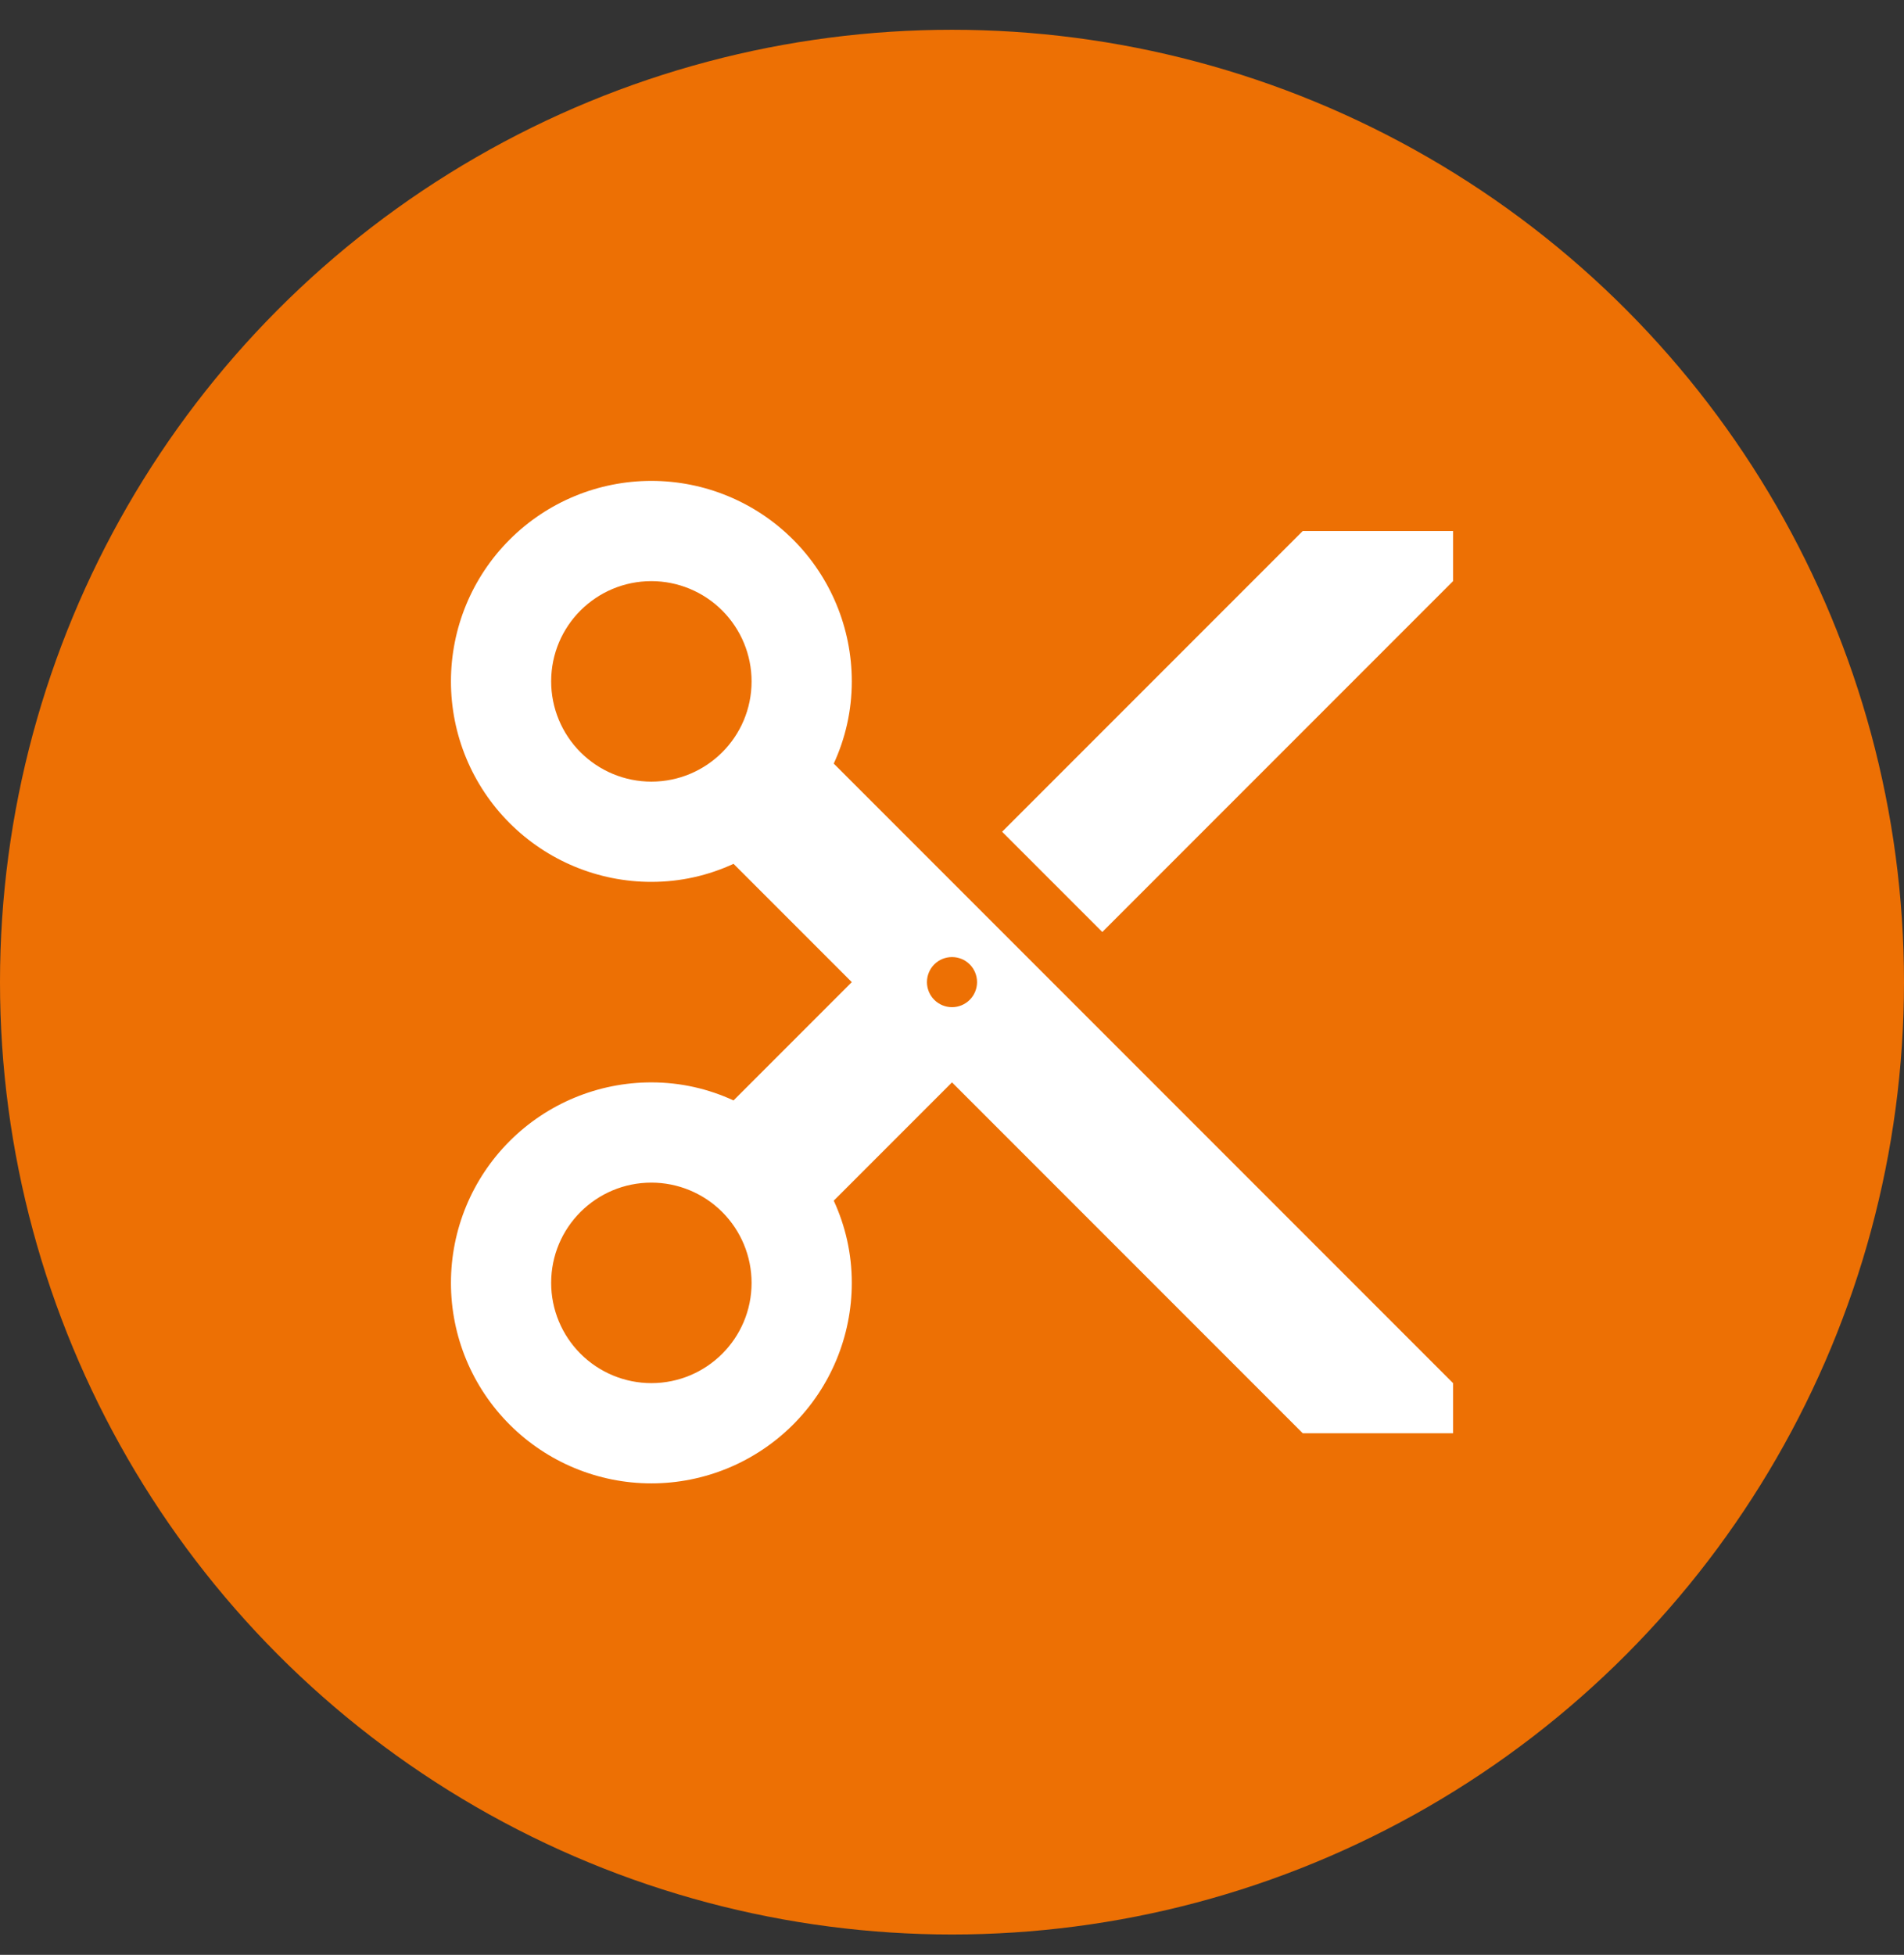
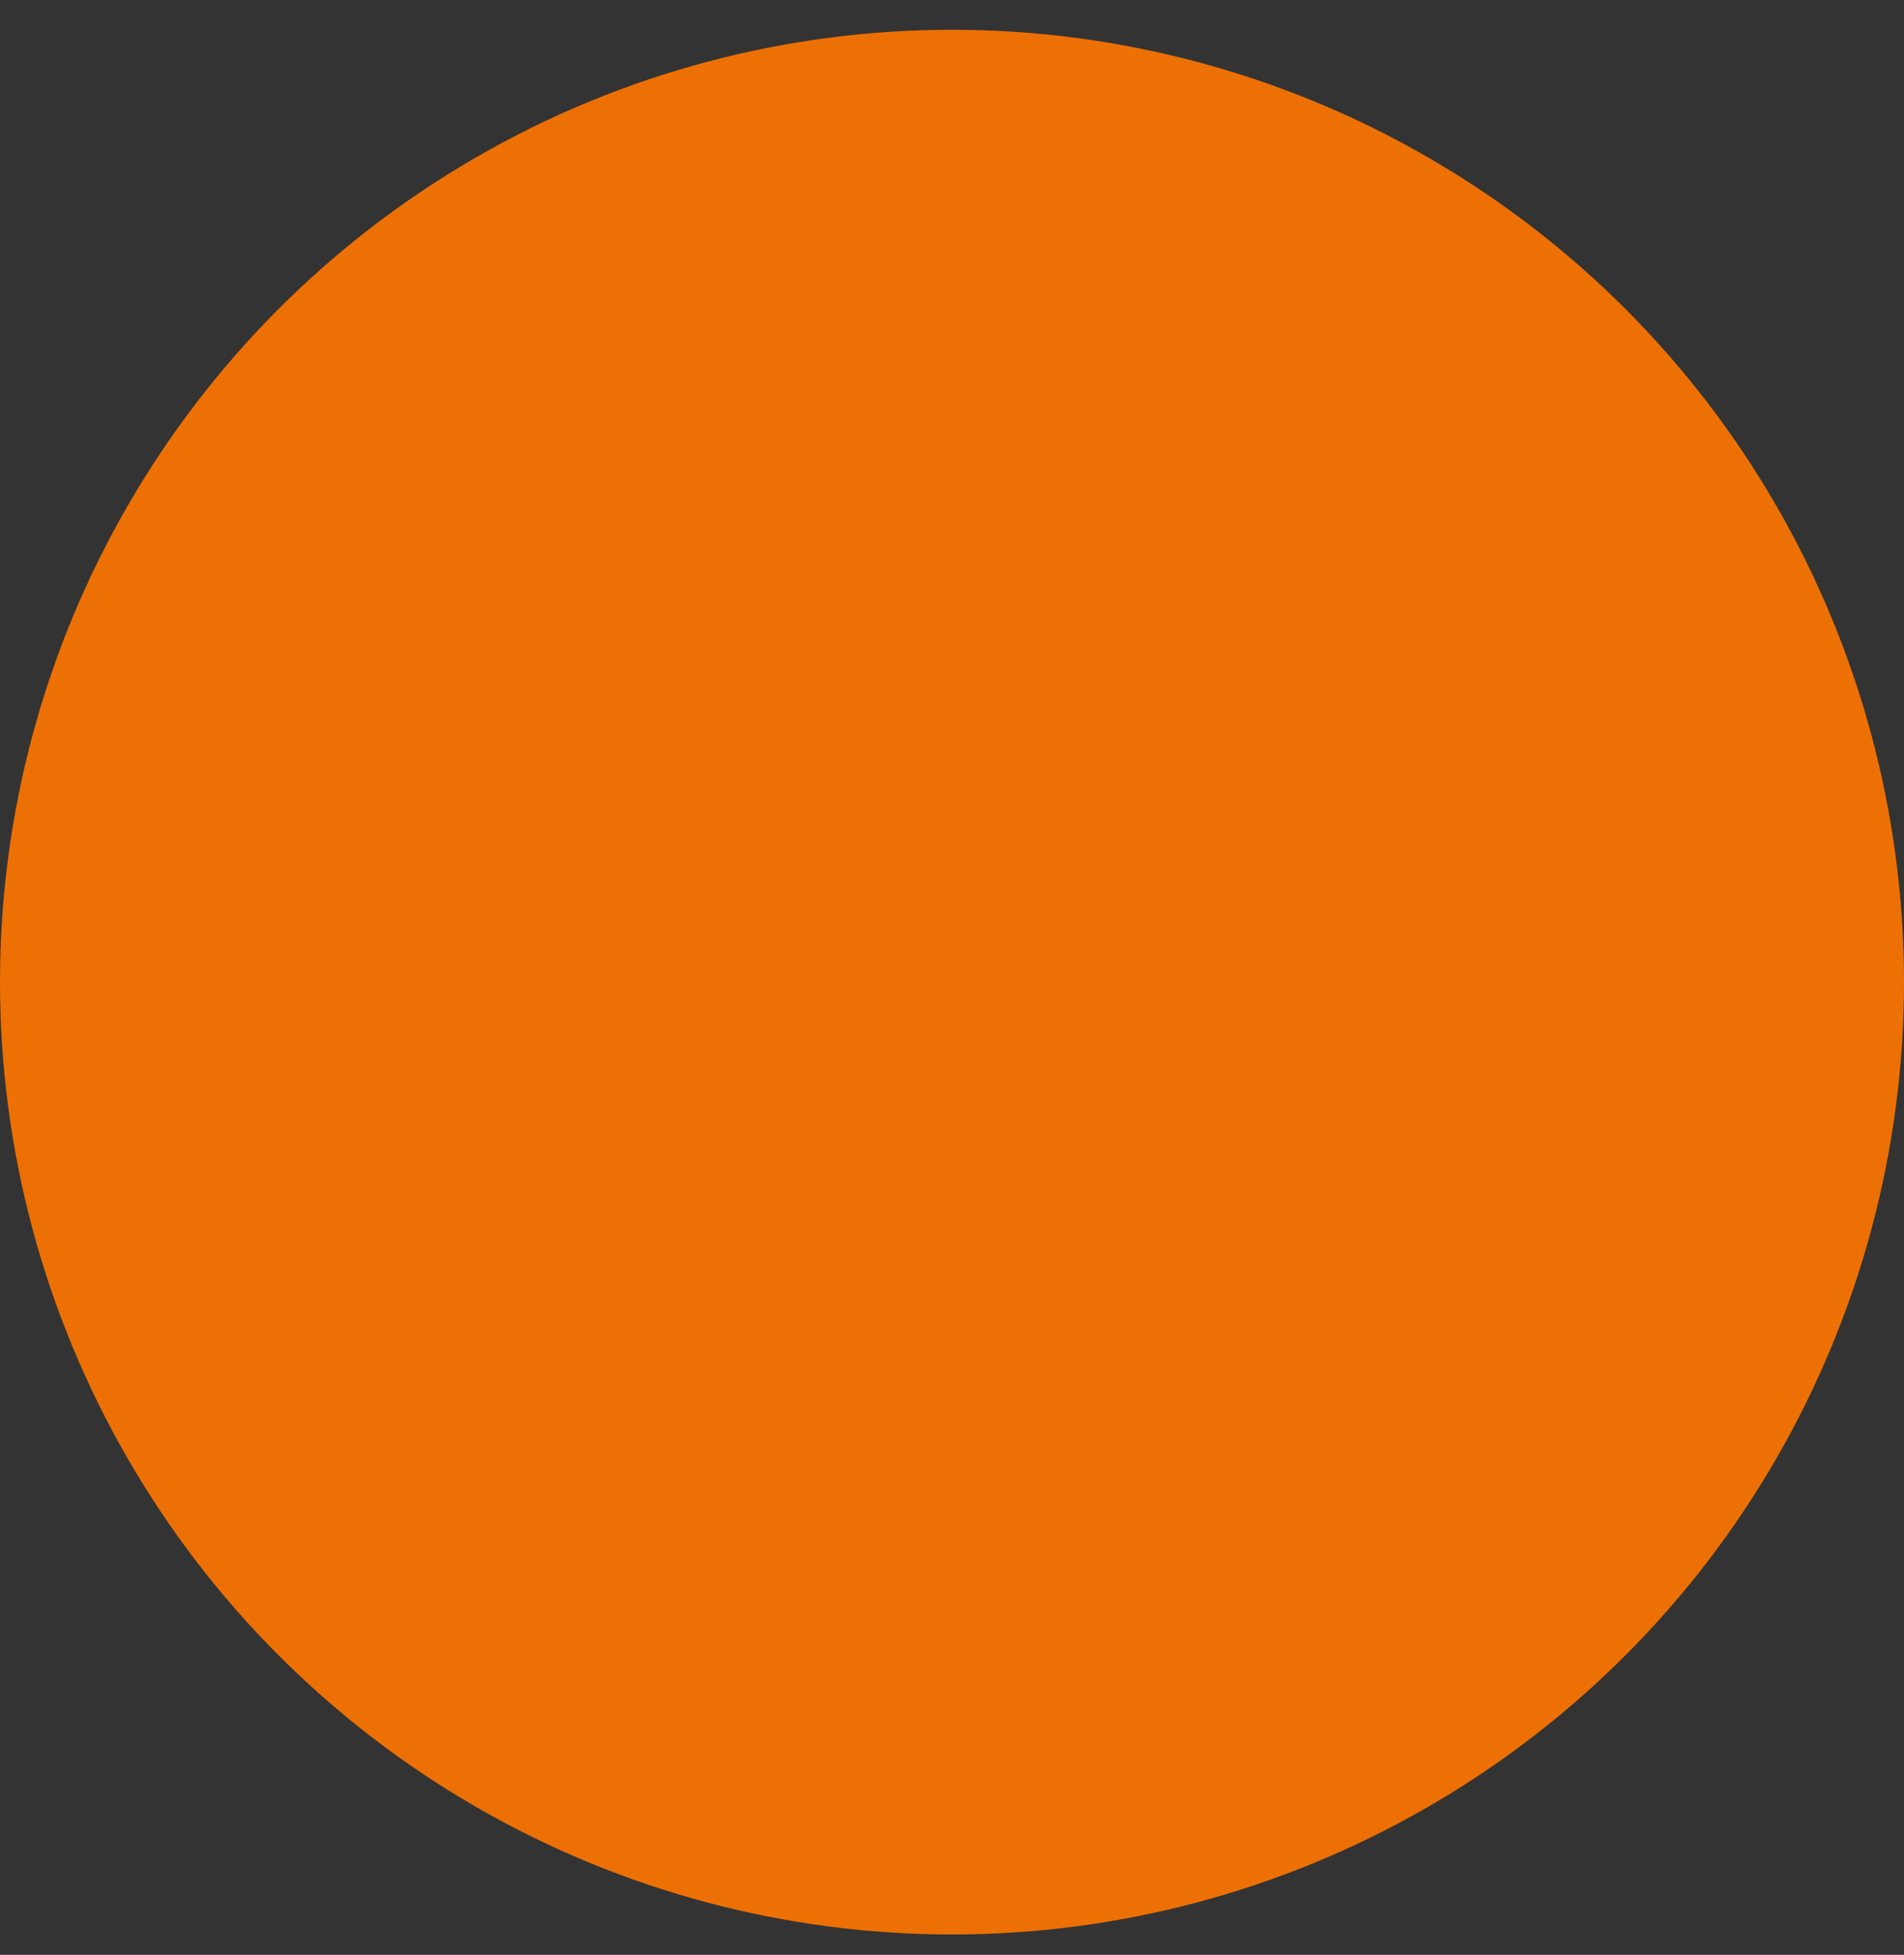
<svg xmlns="http://www.w3.org/2000/svg" width="38" height="39" viewBox="0 0 38 39" fill="none">
  <rect x="0" y="0" width="38" height="39" fill="#333333" stroke="none" />
  <circle cx="19" cy="19.594" r="19" fill="#ED7004" />
-   <path d="M26 10.594L20 16.594L22 18.594L29 11.594V10.594M19 20.094C18.867 20.094 18.74 20.041 18.646 19.947C18.553 19.854 18.5 19.726 18.5 19.594C18.5 19.461 18.553 19.334 18.646 19.24C18.74 19.146 18.867 19.094 19 19.094C19.133 19.094 19.26 19.146 19.354 19.24C19.447 19.334 19.5 19.461 19.5 19.594C19.5 19.726 19.447 19.854 19.354 19.947C19.26 20.041 19.133 20.094 19 20.094ZM13 27.594C12.47 27.594 11.961 27.383 11.586 27.008C11.211 26.633 11 26.124 11 25.594C11 24.484 11.9 23.594 13 23.594C13.53 23.594 14.039 23.805 14.414 24.18C14.789 24.555 15 25.063 15 25.594C15 26.704 14.1 27.594 13 27.594ZM13 15.594C12.47 15.594 11.961 15.383 11.586 15.008C11.211 14.633 11 14.124 11 13.594C11 12.484 11.9 11.594 13 11.594C13.53 11.594 14.039 11.805 14.414 12.18C14.789 12.555 15 13.063 15 13.594C15 14.704 14.1 15.594 13 15.594ZM16.64 15.234C16.87 14.734 17 14.184 17 13.594C17 12.533 16.579 11.515 15.828 10.765C15.078 10.015 14.061 9.594 13 9.594C11.939 9.594 10.922 10.015 10.172 10.765C9.421 11.515 9 12.533 9 13.594C9 14.655 9.421 15.672 10.172 16.422C10.922 17.172 11.939 17.594 13 17.594C13.59 17.594 14.14 17.464 14.64 17.234L17 19.594L14.64 21.954C14.14 21.724 13.59 21.594 13 21.594C11.939 21.594 10.922 22.015 10.172 22.765C9.421 23.515 9 24.533 9 25.594C9 26.655 9.421 27.672 10.172 28.422C10.922 29.172 11.939 29.594 13 29.594C14.061 29.594 15.078 29.172 15.828 28.422C16.579 27.672 17 26.655 17 25.594C17 25.004 16.87 24.454 16.64 23.954L19 21.594L26 28.594H29V27.594L16.64 15.234Z" fill="white" />
</svg>